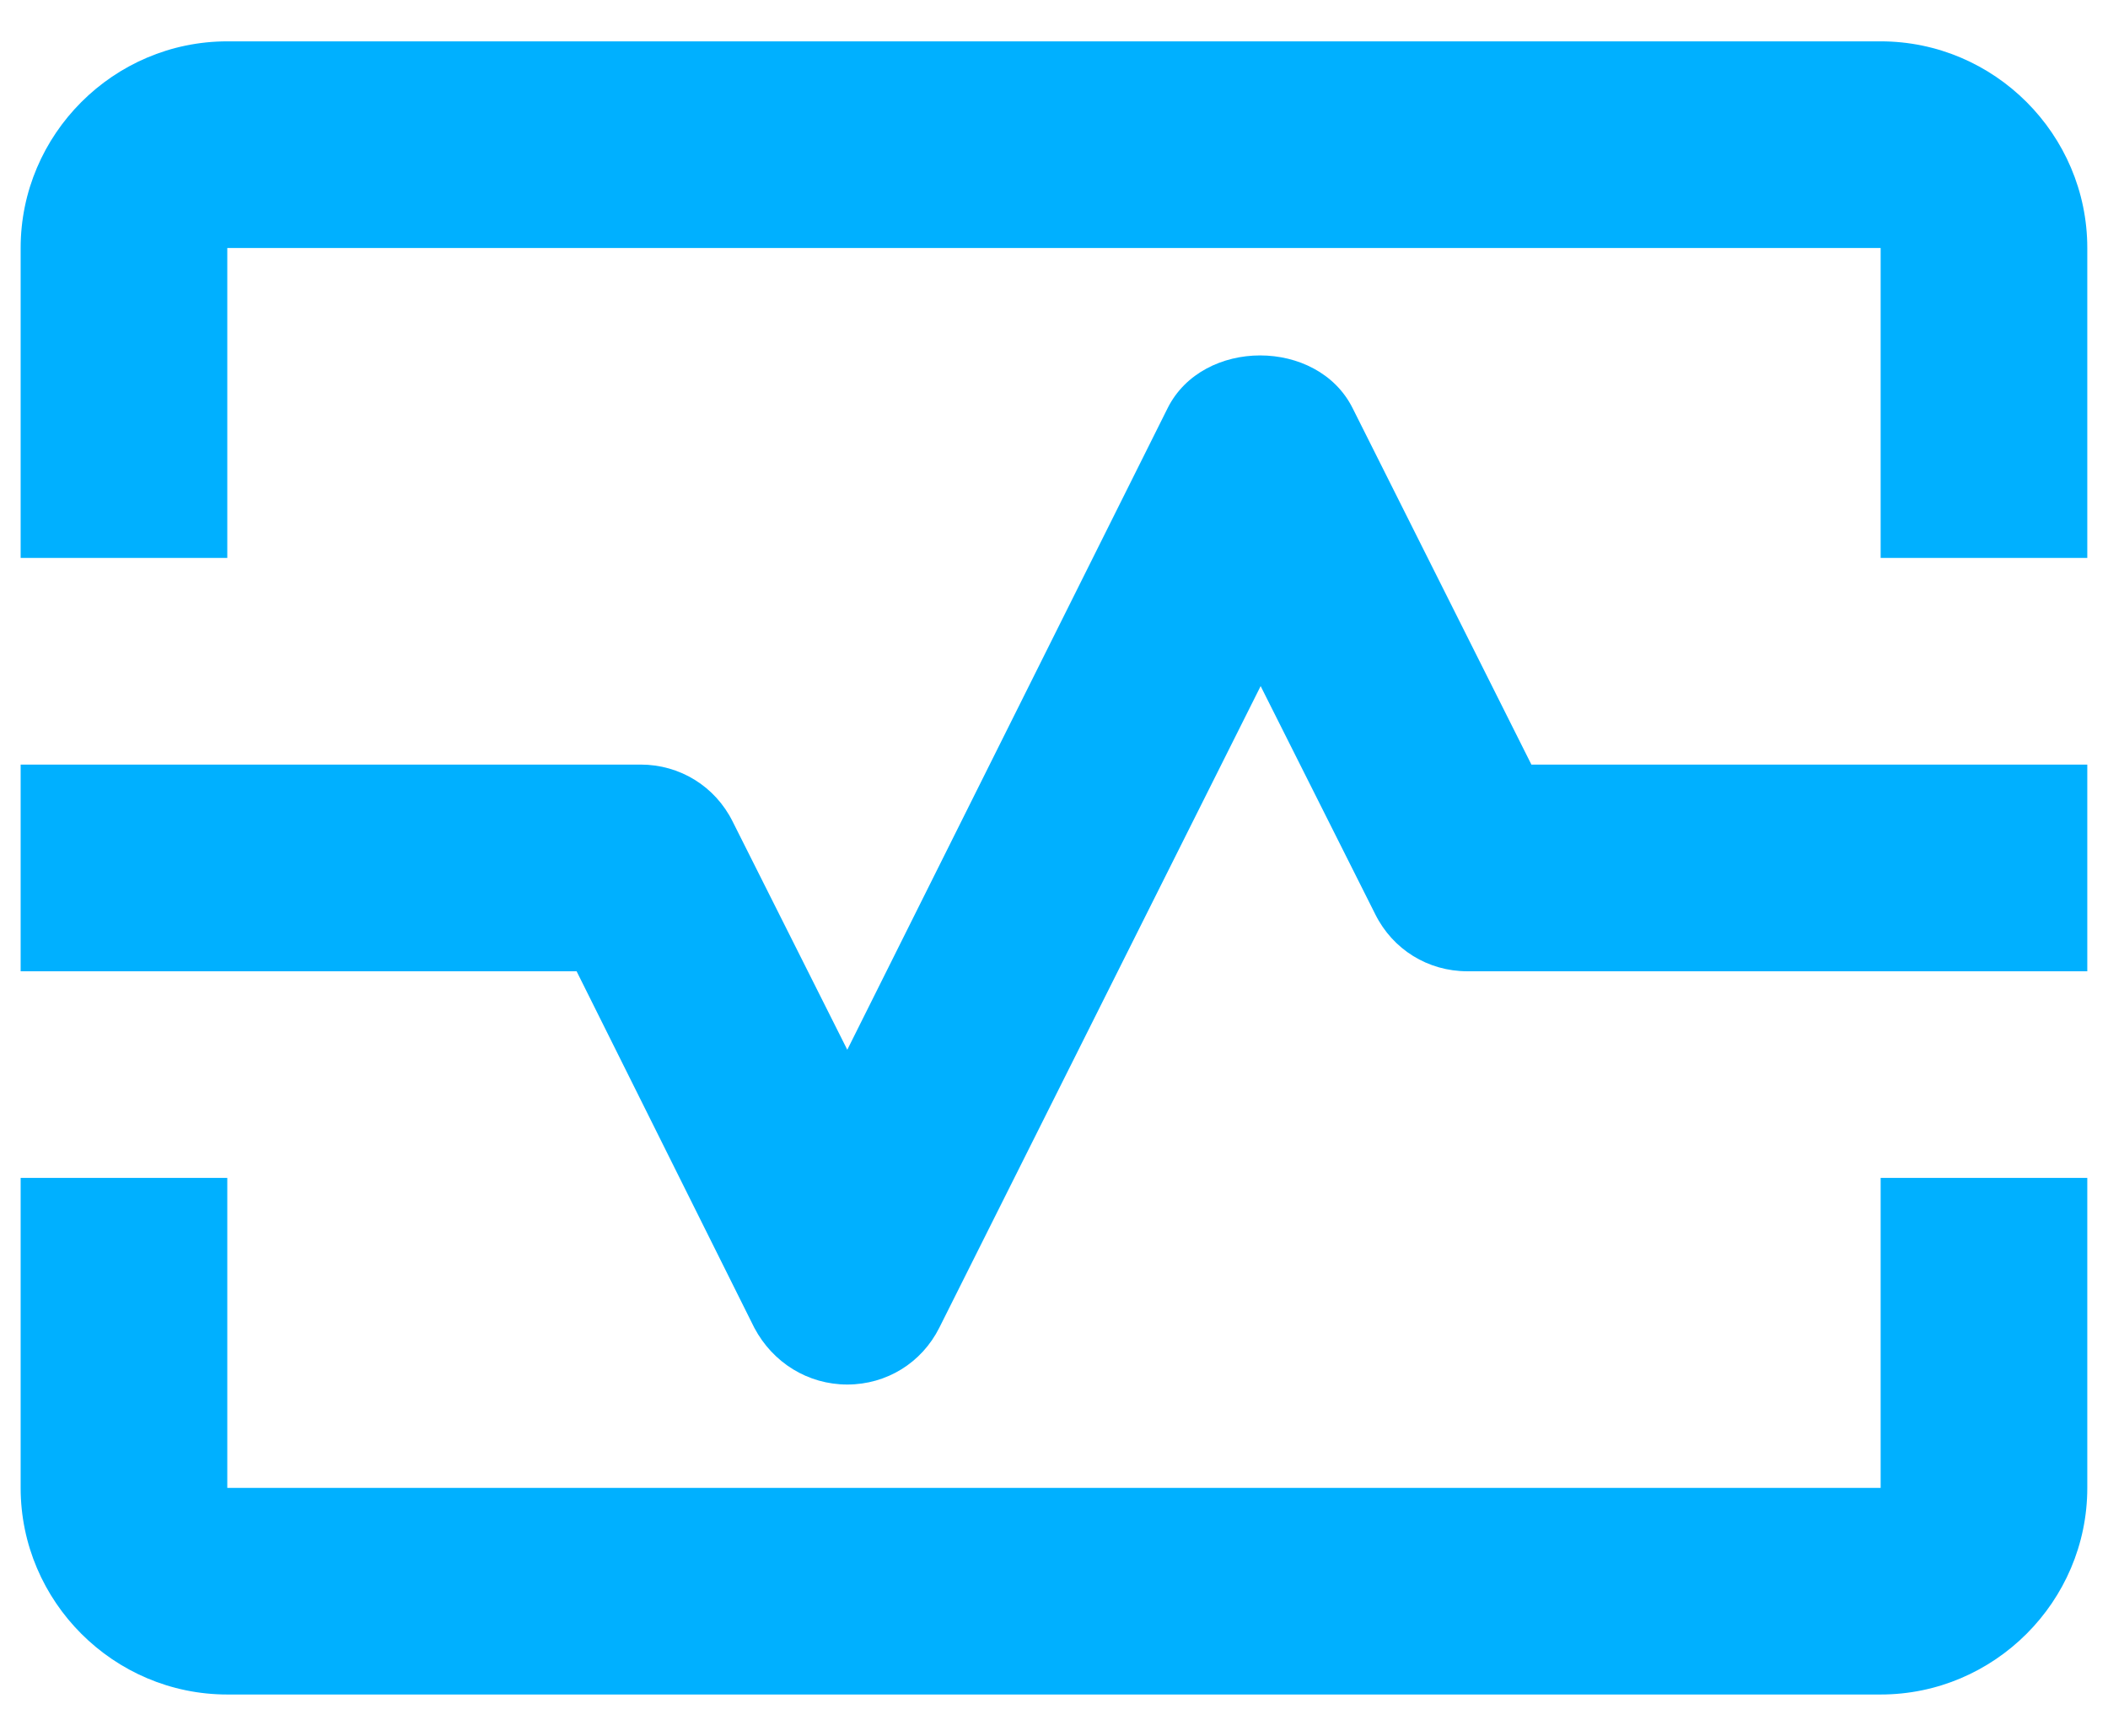
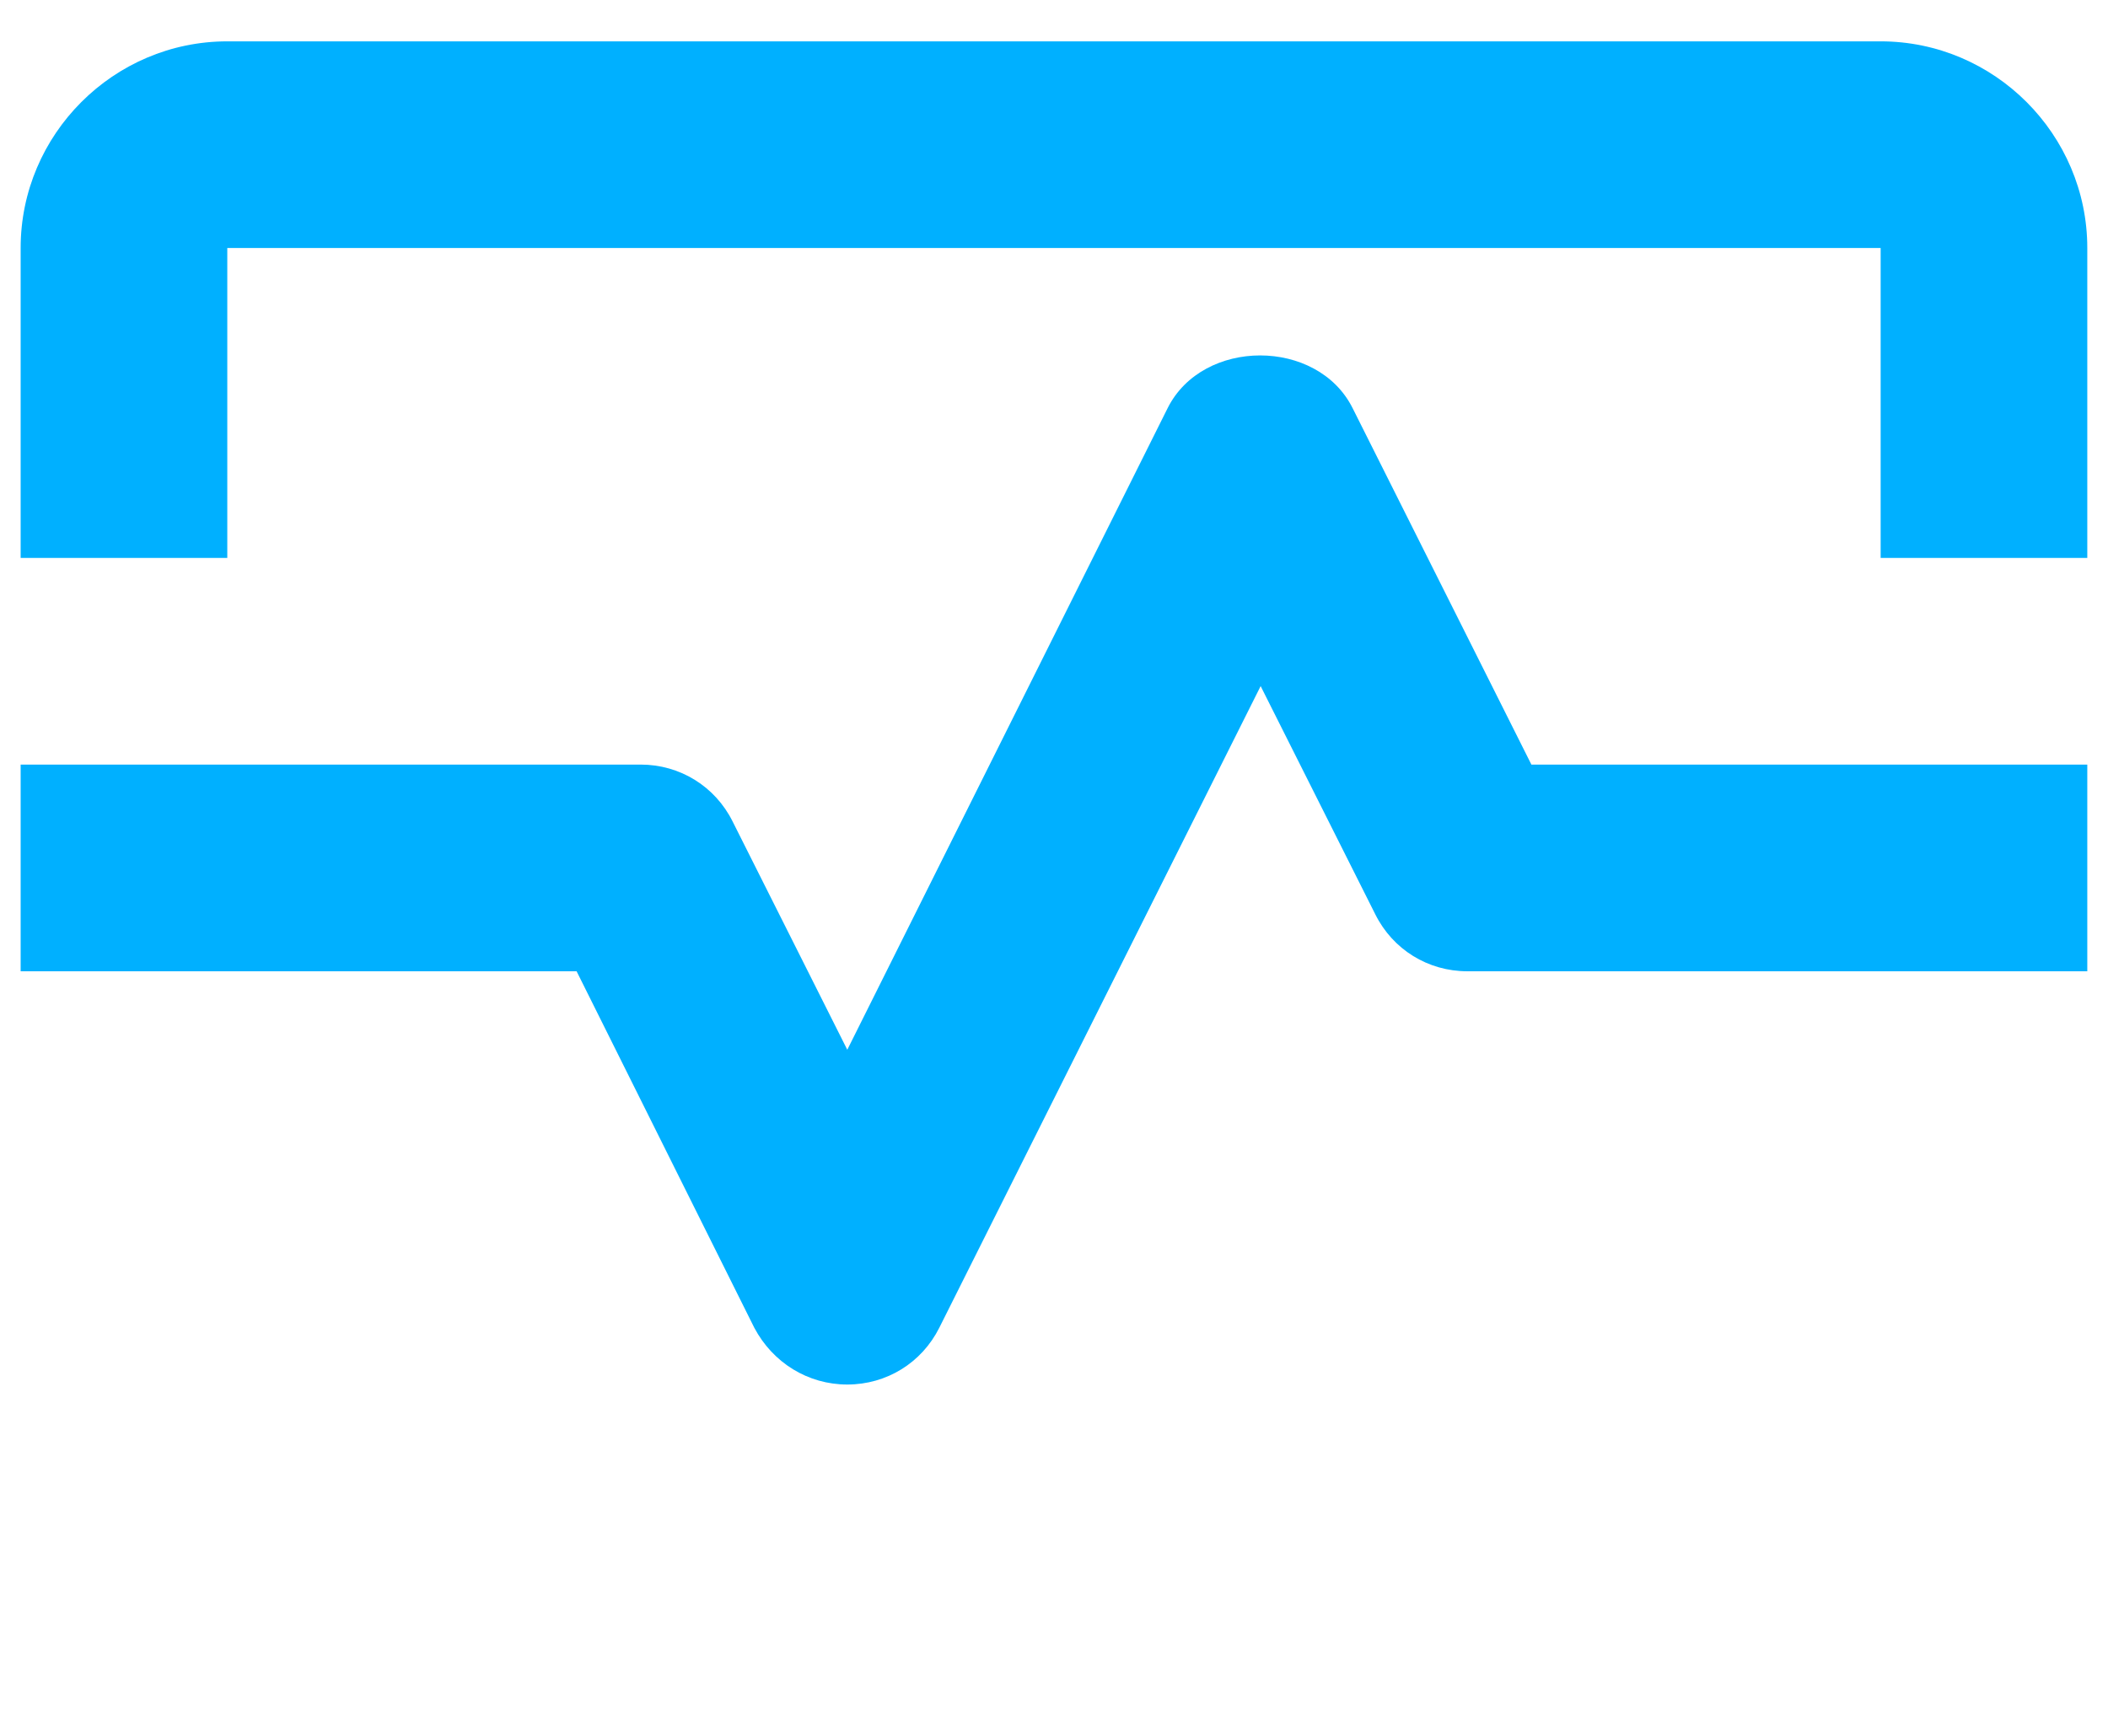
<svg xmlns="http://www.w3.org/2000/svg" width="34" height="28" viewBox="0 0 34 28" fill="none">
  <path d="M30.333 0.667H3.666C1.833 0.667 0.333 2.167 0.333 4V9H3.666V4H30.333V9H33.666V4C33.666 2.167 32.166 0.667 30.333 0.667Z" fill="#00B0FF" />
-   <path d="M30.333 24H3.666V19H0.333V24C0.333 25.833 1.833 27.333 3.666 27.333H30.333C32.166 27.333 33.666 25.833 33.666 24V19H30.333V24Z" fill="#00B0FF" />
  <path d="M21.816 6.583C21.25 5.45 19.4 5.45 18.833 6.583L13.666 16.933L11.816 13.25C11.533 12.683 10.966 12.333 10.333 12.333H0.333V15.667H9.3L12.166 21.417C12.466 21.983 13.033 22.333 13.666 22.333C14.3 22.333 14.866 21.983 15.15 21.417L20.333 11.067L22.183 14.75C22.466 15.317 23.033 15.667 23.666 15.667H33.666V12.333H24.7L21.816 6.583Z" fill="#00B0FF" />
</svg>